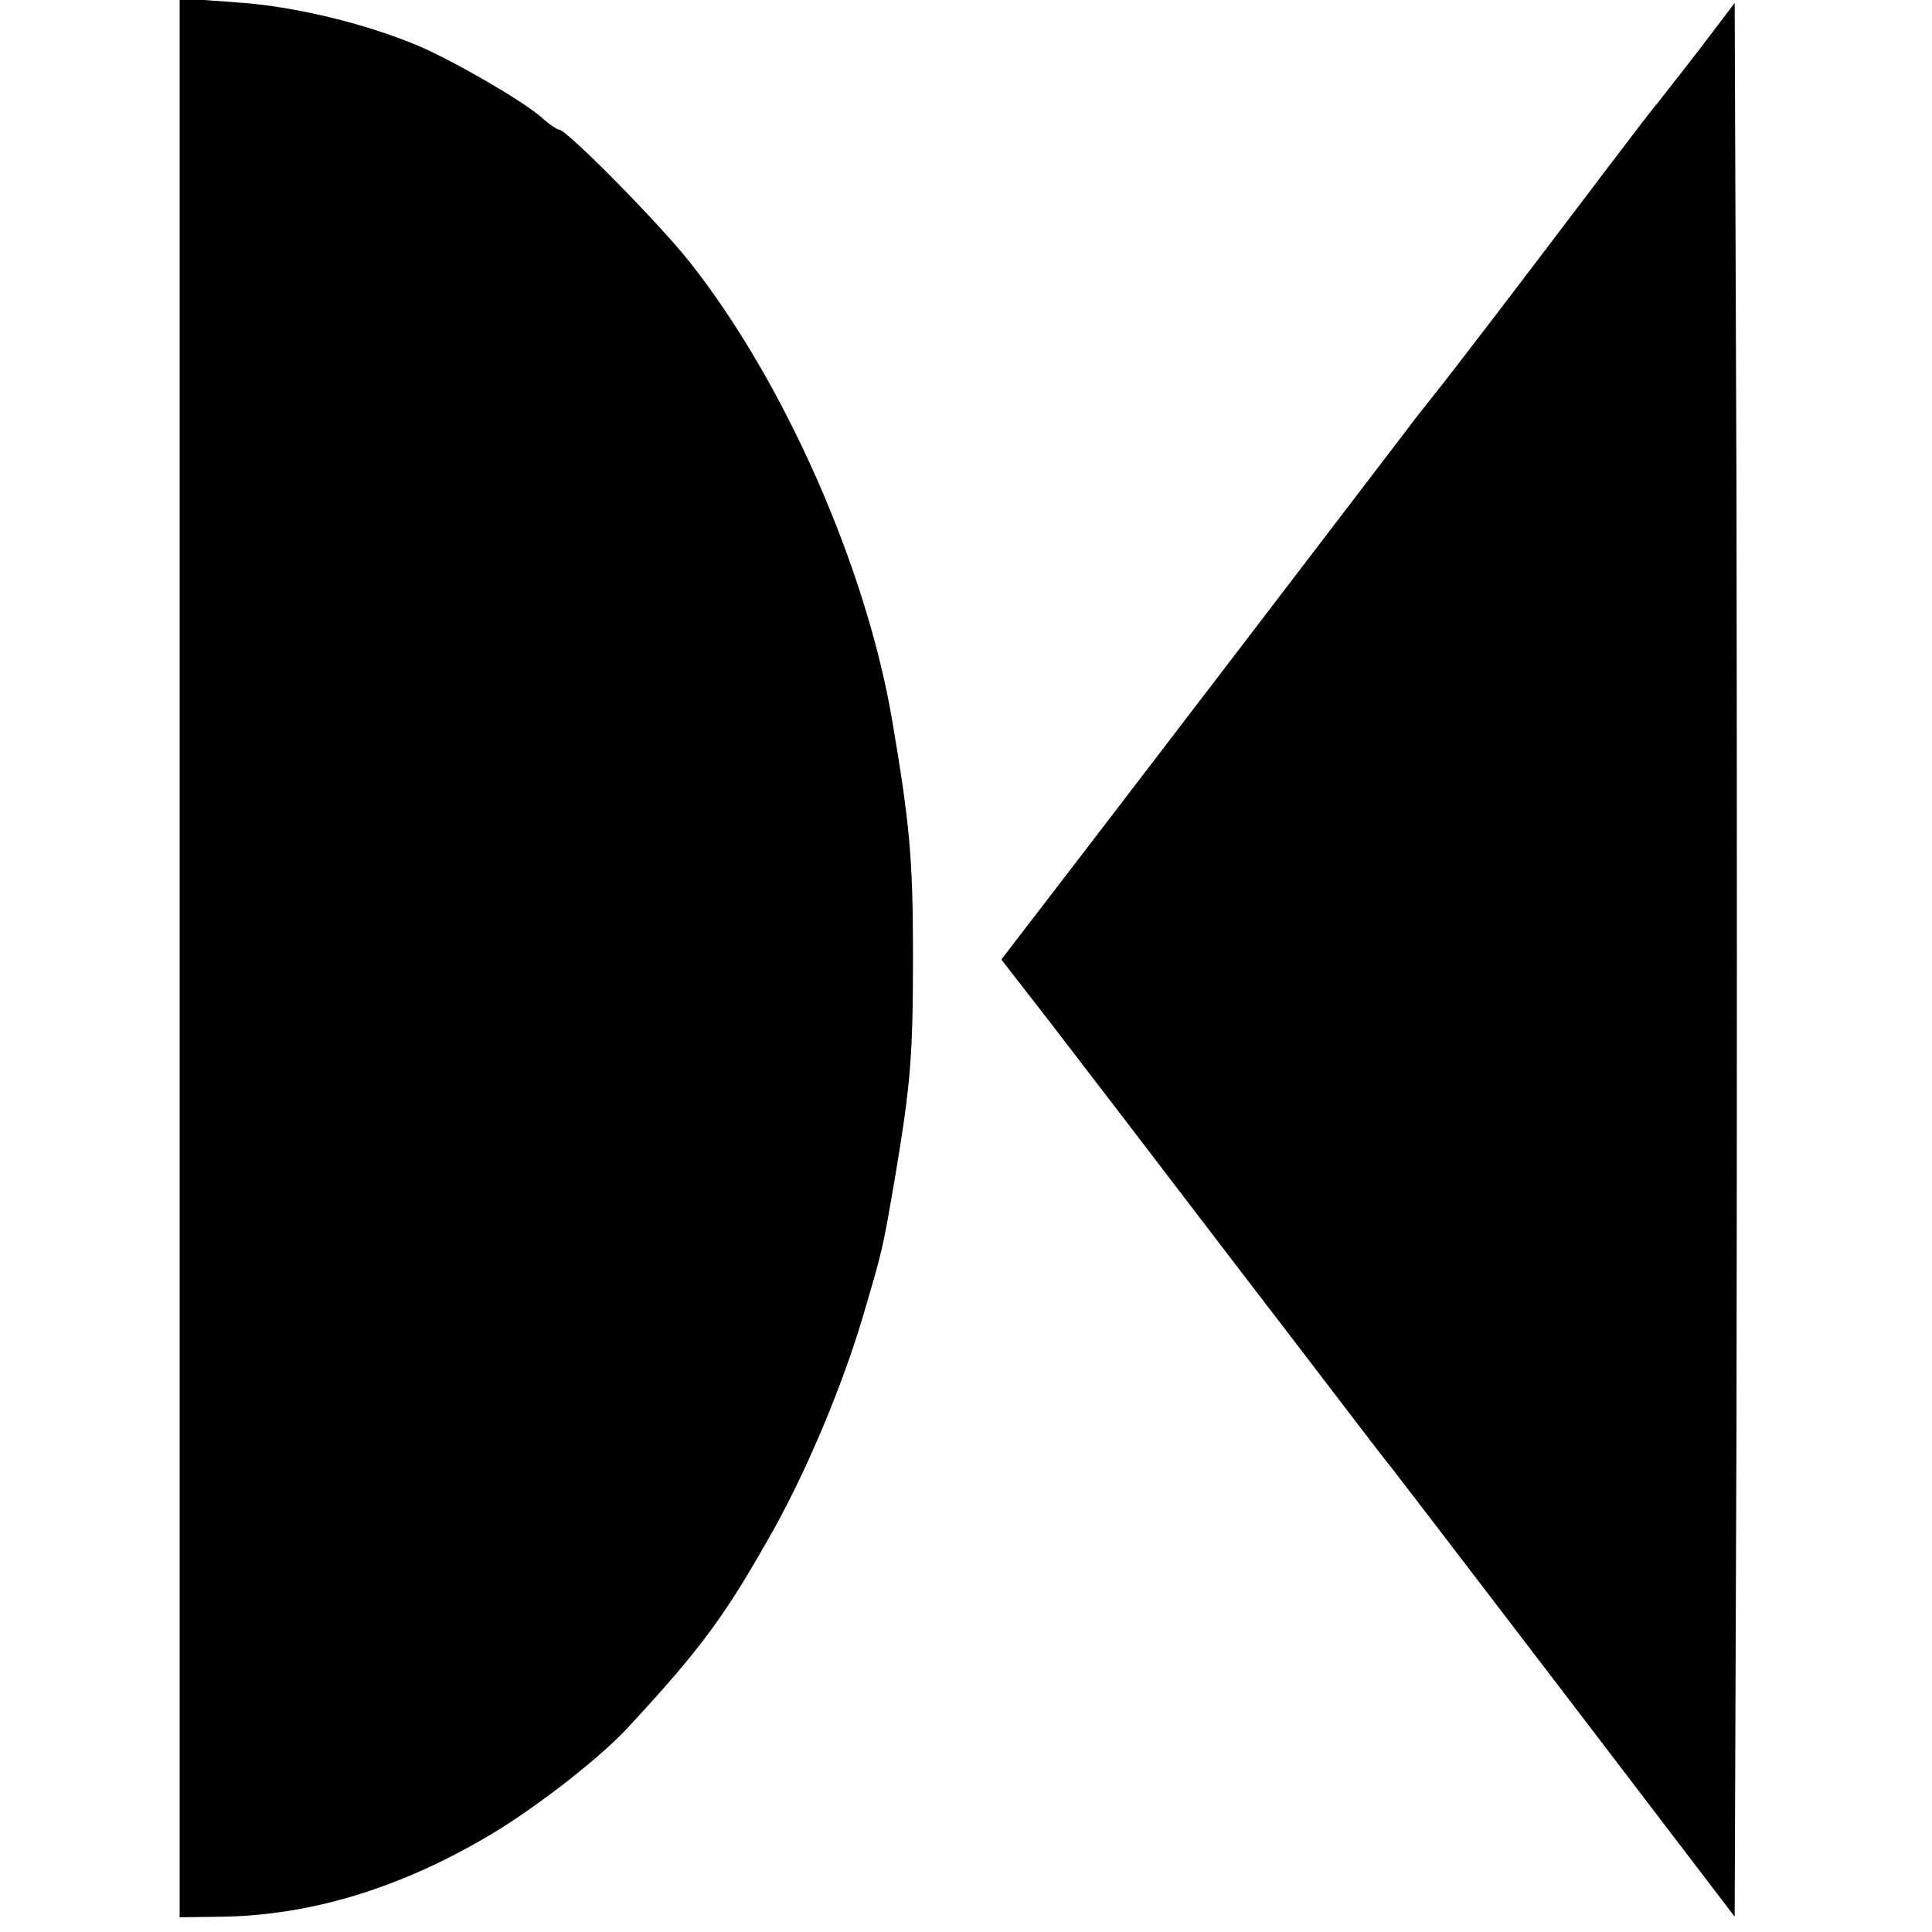
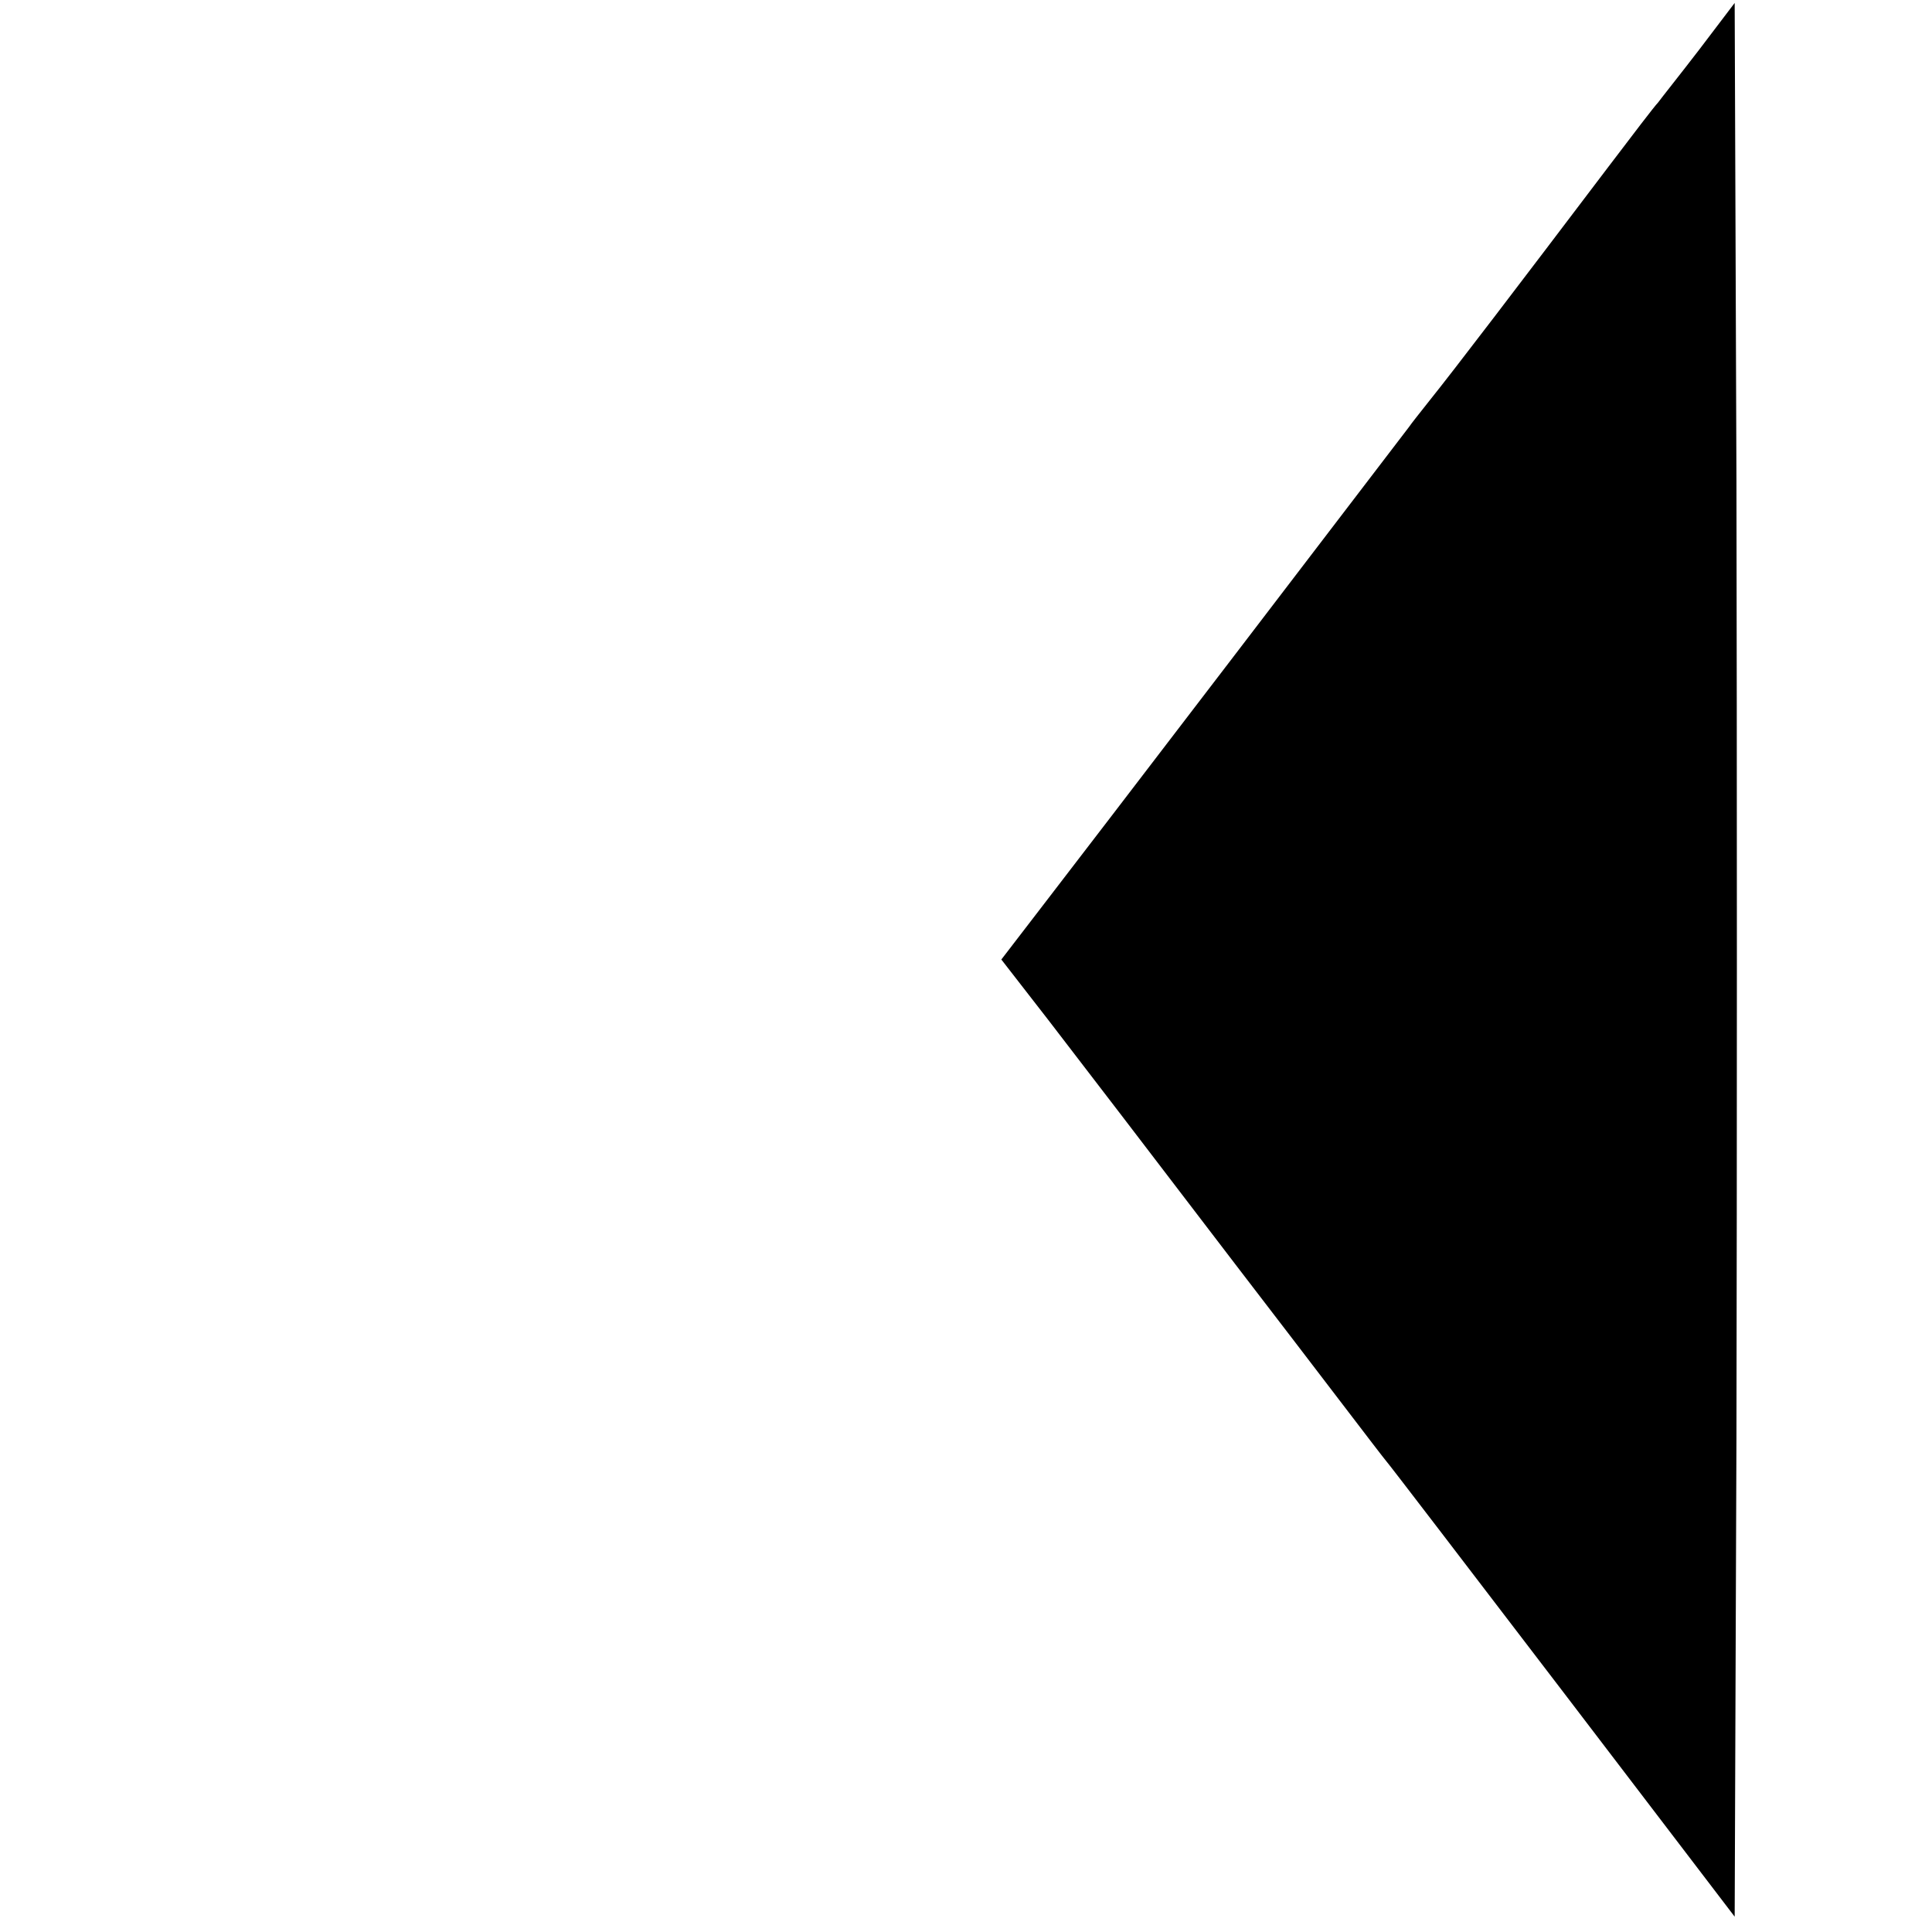
<svg xmlns="http://www.w3.org/2000/svg" version="1.0" width="328pt" height="328pt" viewBox="0 0 328 328" preserveAspectRatio="xMidYMid meet">
  <g transform="translate(0,328) scale(0.1,-0.1)" fill="#000000" stroke="none">
-     <path d="M305 1654 l0 -1629 75 1 c149 3 298 48 449 137 77 45 189 132 236 183 127 137 167 192 250 340 57 103 116 244 150 359 34 116 33 110 56 245 25 151 29 197 29 370 0 163 -6 224 -35 395 -44 262 -184 578 -344 780 -52 66 -209 225 -222 225 -3 0 -17 9 -30 21 -32 28 -146 94 -206 120 -91 39 -216 69 -312 75 l-96 7 0 -1629z" />
    <path d="M2885 3196 c-33 -43 -65 -83 -70 -90 -6 -6 -44 -56 -85 -110 -153 -202 -262 -345 -303 -396 -15 -19 -31 -39 -35 -45 -15 -20 -567 -742 -629 -822 l-63 -82 80 -103 c44 -57 188 -245 320 -418 133 -173 246 -322 253 -330 7 -8 143 -186 302 -394 l290 -380 3 812 c1 447 1 1178 0 1625 l-3 812 -60 -79z" />
  </g>
</svg>